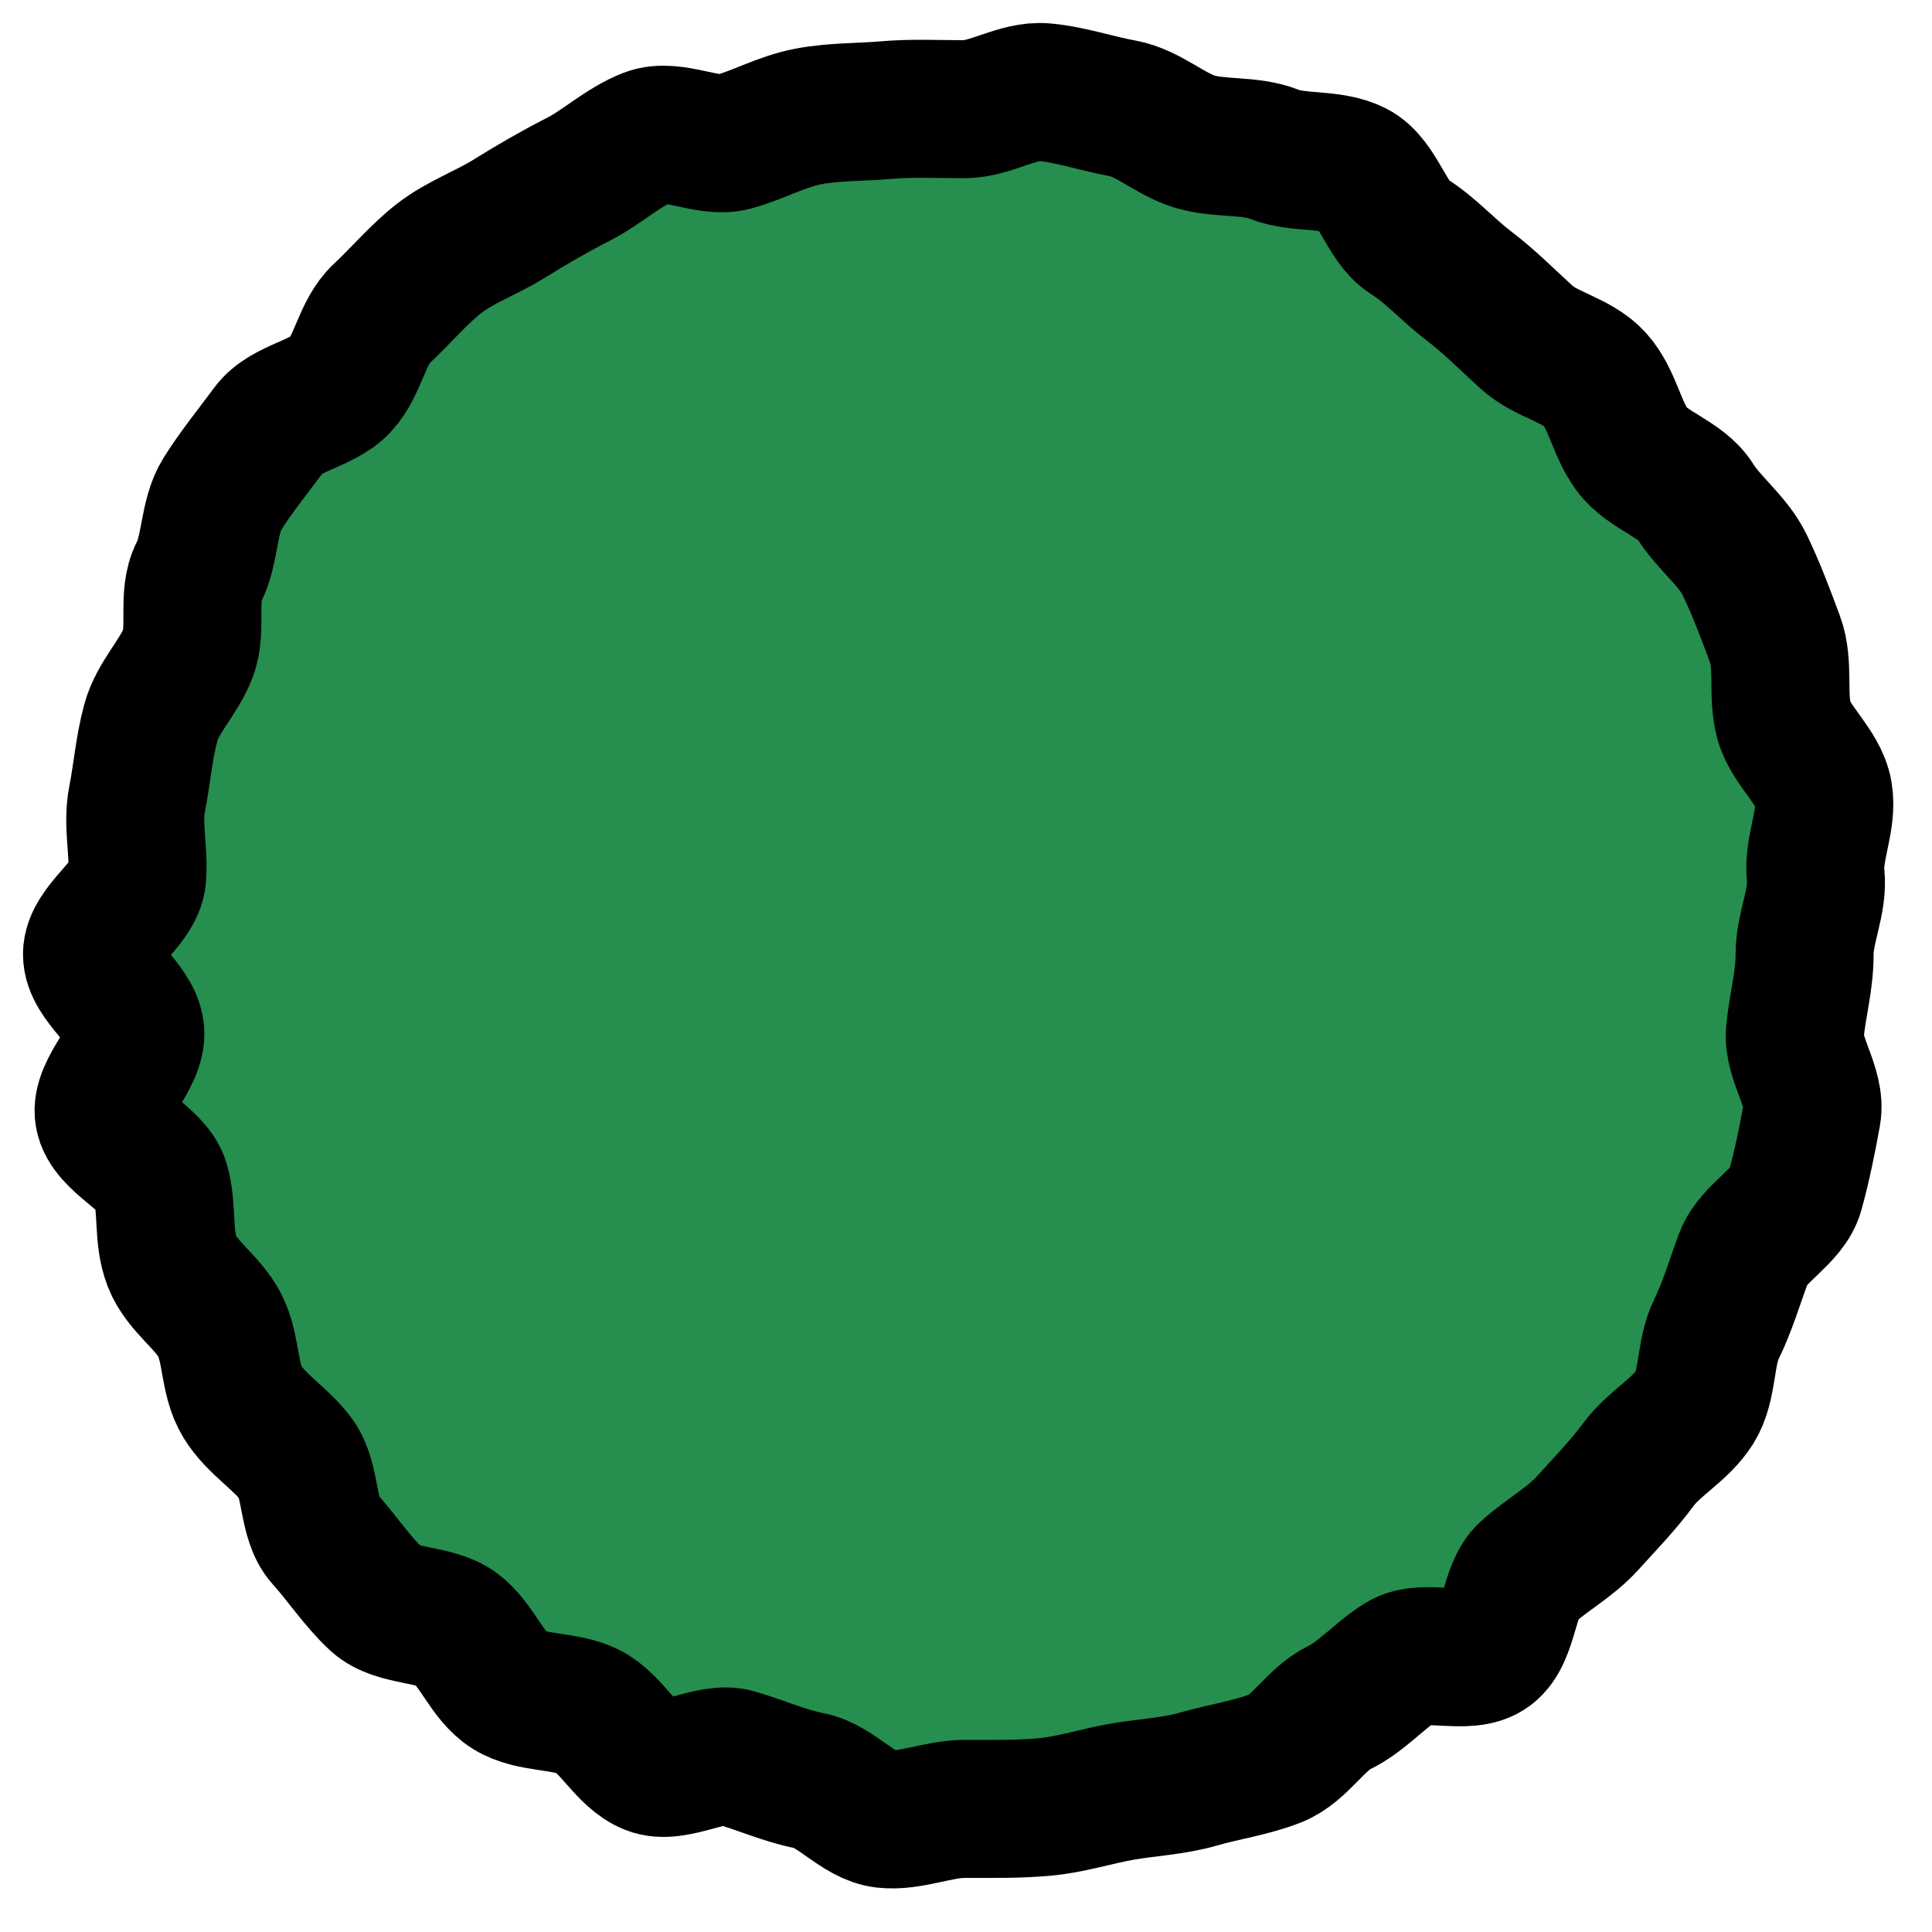
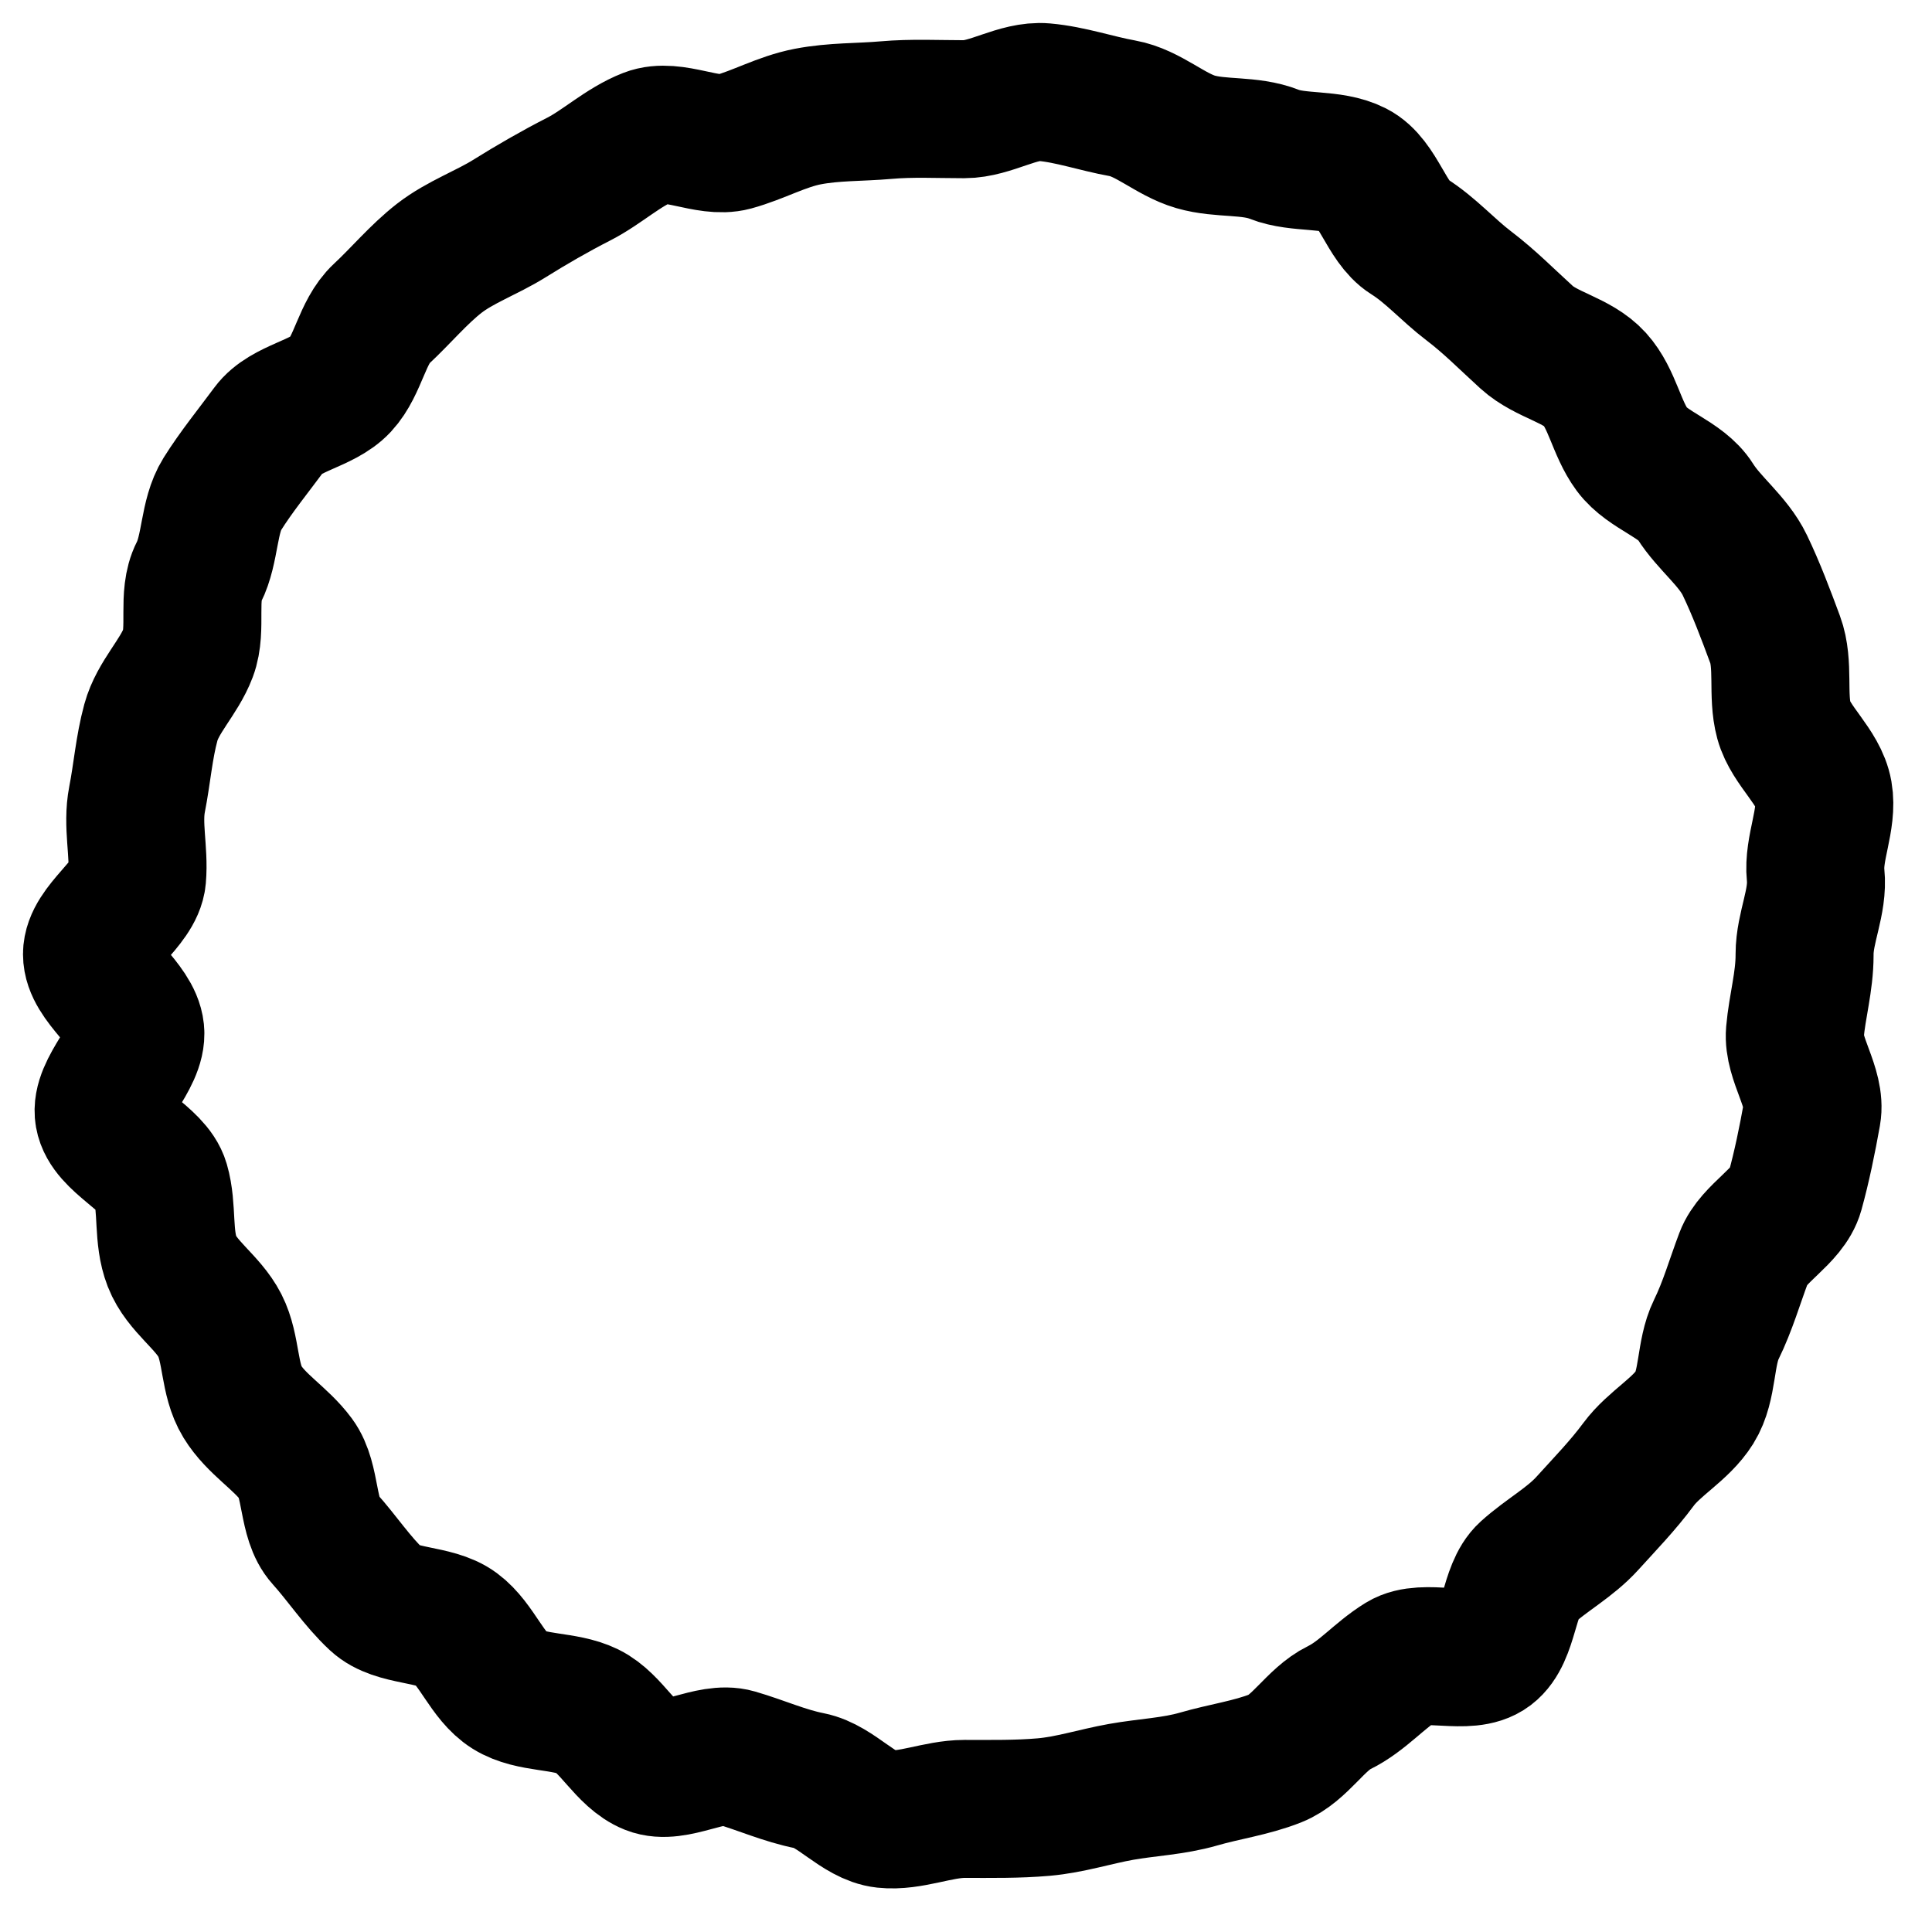
<svg xmlns="http://www.w3.org/2000/svg" width="42" height="42" viewBox="0 0 42 42" fill="none">
-   <path d="M39.23 20.764C39.23 21.344 39.07 21.874 39.02 22.444C38.97 23.014 39.49 23.654 39.39 24.214C39.29 24.774 39.17 25.364 39.02 25.904C38.87 26.444 38.11 26.804 37.91 27.334C37.71 27.864 37.56 28.394 37.31 28.904C37.06 29.414 37.14 30.114 36.84 30.594C36.54 31.074 35.96 31.374 35.62 31.834C35.28 32.294 34.89 32.694 34.51 33.114C34.13 33.534 33.62 33.804 33.2 34.184C32.78 34.564 32.83 35.524 32.37 35.874C31.91 36.224 30.96 35.824 30.47 36.124C29.98 36.424 29.62 36.874 29.11 37.124C28.6 37.374 28.26 38.014 27.73 38.224C27.2 38.434 26.61 38.514 26.06 38.674C25.51 38.834 24.93 38.854 24.37 38.954C23.81 39.054 23.26 39.234 22.69 39.284C22.12 39.334 21.55 39.324 20.97 39.324C20.39 39.324 19.79 39.604 19.23 39.544C18.67 39.484 18.17 38.824 17.61 38.714C17.05 38.604 16.55 38.374 16 38.214C15.45 38.054 14.67 38.594 14.14 38.384C13.61 38.174 13.29 37.454 12.78 37.204C12.27 36.954 11.55 37.044 11.07 36.744C10.59 36.444 10.37 35.744 9.91 35.404C9.45 35.064 8.61 35.164 8.19 34.774C7.77 34.384 7.43 33.864 7.05 33.444C6.67 33.024 6.78 32.184 6.44 31.724C6.1 31.264 5.57 30.964 5.27 30.474C4.97 29.984 5.04 29.324 4.78 28.814C4.52 28.304 3.95 27.964 3.74 27.424C3.53 26.884 3.65 26.274 3.49 25.724C3.33 25.174 2.36 24.814 2.26 24.244C2.16 23.674 3 22.994 2.94 22.414C2.88 21.834 2 21.324 2 20.744C2 20.164 2.93 19.644 2.98 19.074C3.03 18.504 2.87 17.934 2.98 17.374C3.09 16.814 3.13 16.254 3.28 15.704C3.43 15.154 3.89 14.724 4.09 14.194C4.29 13.664 4.06 12.954 4.32 12.444C4.58 11.934 4.53 11.224 4.83 10.744C5.13 10.264 5.52 9.784 5.86 9.324C6.2 8.864 7.01 8.784 7.4 8.364C7.79 7.944 7.87 7.214 8.29 6.824C8.71 6.434 9.1 5.964 9.55 5.614C10 5.264 10.59 5.054 11.07 4.754C11.55 4.454 12.07 4.154 12.58 3.894C13.09 3.634 13.55 3.194 14.09 2.984C14.63 2.774 15.39 3.234 15.94 3.084C16.49 2.934 16.99 2.644 17.56 2.534C18.13 2.424 18.69 2.444 19.26 2.394C19.83 2.344 20.38 2.374 20.96 2.374C21.54 2.374 22.13 1.954 22.7 2.004C23.27 2.054 23.84 2.254 24.4 2.354C24.96 2.454 25.44 2.924 25.99 3.084C26.54 3.244 27.17 3.144 27.7 3.354C28.23 3.564 28.94 3.434 29.45 3.694C29.96 3.954 30.14 4.834 30.62 5.134C31.1 5.434 31.47 5.864 31.93 6.214C32.39 6.564 32.76 6.944 33.19 7.334C33.62 7.724 34.29 7.824 34.67 8.244C35.05 8.664 35.14 9.314 35.48 9.774C35.82 10.234 36.55 10.414 36.85 10.894C37.15 11.374 37.68 11.764 37.93 12.284C38.18 12.804 38.39 13.364 38.59 13.904C38.79 14.444 38.63 15.114 38.78 15.664C38.93 16.214 39.54 16.674 39.64 17.244C39.74 17.814 39.41 18.444 39.47 19.024C39.53 19.604 39.23 20.164 39.23 20.744V20.764Z" fill="#268E4F" />
  <path d="M39.23 20.764C39.23 21.344 39.07 21.874 39.02 22.444C38.97 23.014 39.49 23.654 39.39 24.214C39.29 24.774 39.17 25.364 39.02 25.904C38.87 26.444 38.11 26.804 37.91 27.334C37.71 27.864 37.56 28.394 37.31 28.904C37.06 29.414 37.14 30.114 36.84 30.594C36.54 31.074 35.96 31.374 35.62 31.834C35.28 32.294 34.89 32.694 34.51 33.114C34.13 33.534 33.62 33.804 33.2 34.184C32.78 34.564 32.83 35.524 32.37 35.874C31.91 36.224 30.96 35.824 30.47 36.124C29.98 36.424 29.62 36.874 29.11 37.124C28.6 37.374 28.26 38.014 27.73 38.224C27.2 38.434 26.61 38.514 26.06 38.674C25.51 38.834 24.93 38.854 24.37 38.954C23.81 39.054 23.26 39.234 22.69 39.284C22.12 39.334 21.55 39.324 20.97 39.324C20.39 39.324 19.79 39.604 19.23 39.544C18.67 39.484 18.17 38.824 17.61 38.714C17.05 38.604 16.55 38.374 16 38.214C15.45 38.054 14.67 38.594 14.14 38.384C13.61 38.174 13.29 37.454 12.78 37.204C12.27 36.954 11.55 37.044 11.07 36.744C10.59 36.444 10.37 35.744 9.91 35.404C9.45 35.064 8.61 35.164 8.19 34.774C7.77 34.384 7.43 33.864 7.05 33.444C6.67 33.024 6.78 32.184 6.44 31.724C6.1 31.264 5.57 30.964 5.27 30.474C4.97 29.984 5.04 29.324 4.78 28.814C4.52 28.304 3.95 27.964 3.74 27.424C3.53 26.884 3.65 26.274 3.49 25.724C3.33 25.174 2.36 24.814 2.26 24.244C2.16 23.674 3 22.994 2.94 22.414C2.88 21.834 2 21.324 2 20.744C2 20.164 2.93 19.644 2.98 19.074C3.03 18.504 2.87 17.934 2.98 17.374C3.09 16.814 3.13 16.254 3.28 15.704C3.43 15.154 3.89 14.724 4.09 14.194C4.29 13.664 4.06 12.954 4.32 12.444C4.58 11.934 4.53 11.224 4.83 10.744C5.13 10.264 5.52 9.784 5.86 9.324C6.2 8.864 7.01 8.784 7.4 8.364C7.79 7.944 7.87 7.214 8.29 6.824C8.71 6.434 9.1 5.964 9.55 5.614C10 5.264 10.59 5.054 11.07 4.754C11.55 4.454 12.07 4.154 12.58 3.894C13.09 3.634 13.55 3.194 14.09 2.984C14.63 2.774 15.39 3.234 15.94 3.084C16.49 2.934 16.99 2.644 17.56 2.534C18.13 2.424 18.69 2.444 19.26 2.394C19.83 2.344 20.38 2.374 20.96 2.374C21.54 2.374 22.13 1.954 22.7 2.004C23.27 2.054 23.84 2.254 24.4 2.354C24.96 2.454 25.44 2.924 25.99 3.084C26.54 3.244 27.17 3.144 27.7 3.354C28.23 3.564 28.94 3.434 29.45 3.694C29.96 3.954 30.14 4.834 30.62 5.134C31.1 5.434 31.47 5.864 31.93 6.214C32.39 6.564 32.76 6.944 33.19 7.334C33.62 7.724 34.29 7.824 34.67 8.244C35.05 8.664 35.14 9.314 35.48 9.774C35.82 10.234 36.55 10.414 36.85 10.894C37.15 11.374 37.68 11.764 37.93 12.284C38.18 12.804 38.39 13.364 38.59 13.904C38.79 14.444 38.63 15.114 38.78 15.664C38.93 16.214 39.54 16.674 39.64 17.244C39.74 17.814 39.41 18.444 39.47 19.024C39.53 19.604 39.23 20.164 39.23 20.744V20.764Z" stroke="black" stroke-width="3" stroke-miterlimit="10" />
</svg>